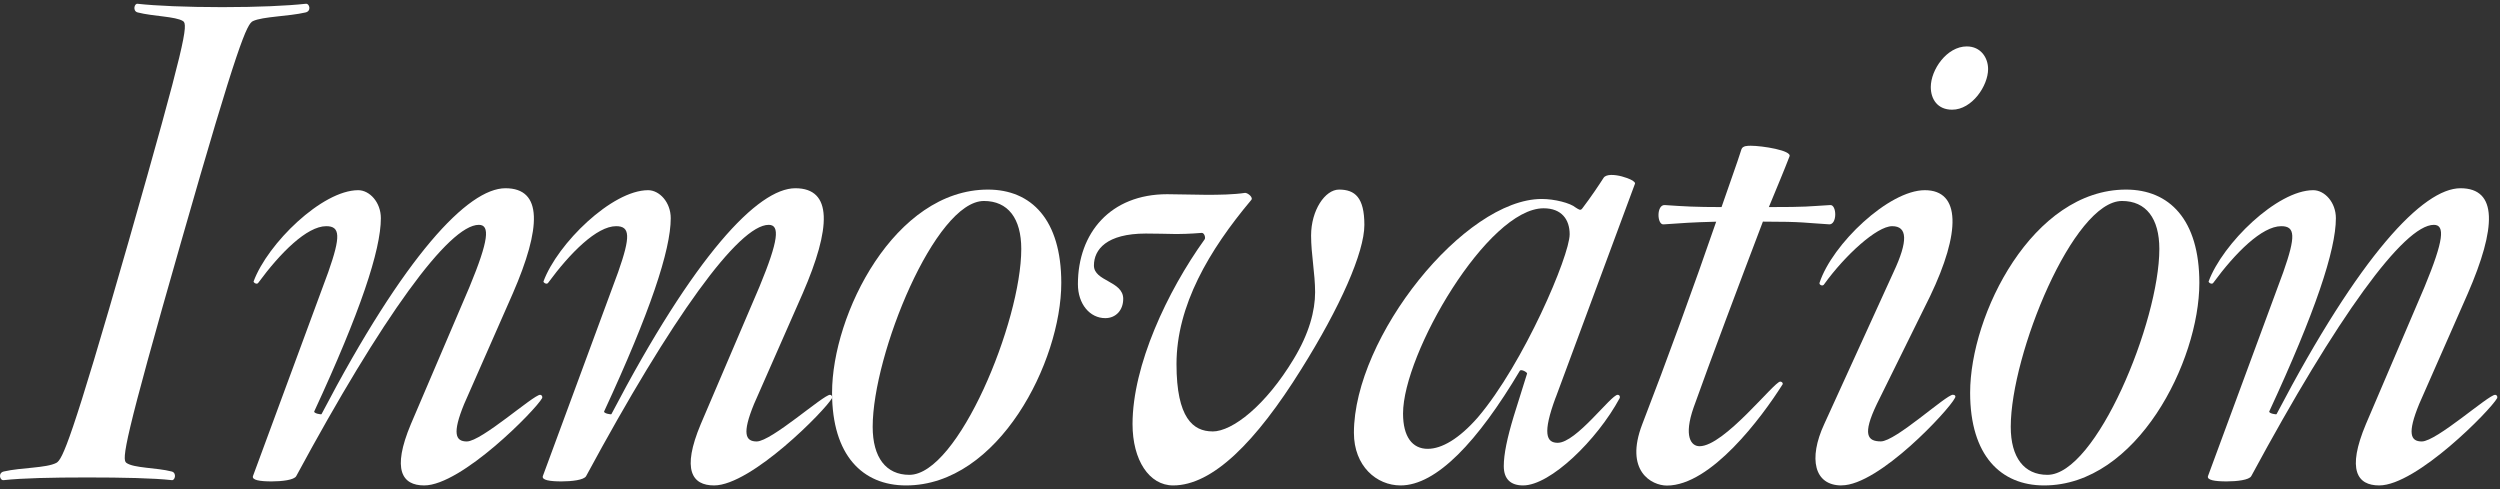
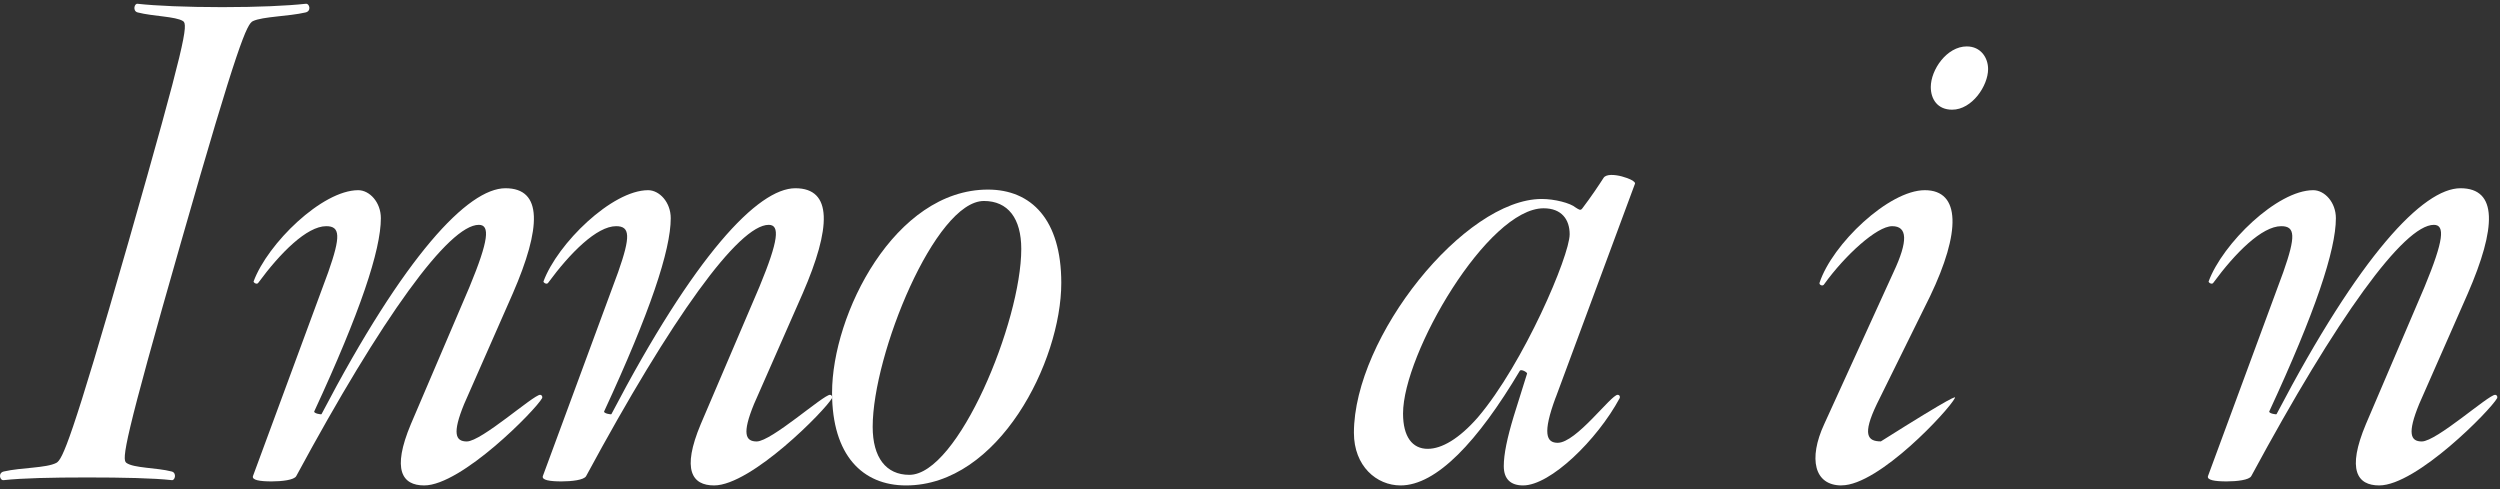
<svg xmlns="http://www.w3.org/2000/svg" width="373" height="73" viewBox="0 0 373 73" fill="none">
  <rect x="0" y="0" width="373" height="73" fill="#333333" stroke="none" />
  <path d="M37.744 3.146C36.854 3.546 35.554 6.226 27.004 36.146C18.454 65.966 18.154 68.556 18.854 69.056C19.944 69.856 23.324 69.756 25.614 70.346C26.414 70.546 26.114 71.736 25.614 71.636C22.934 71.336 18.354 71.236 12.994 71.236C7.634 71.236 3.354 71.336 0.564 71.636C-0.036 71.736 -0.326 70.546 0.564 70.346C3.144 69.746 6.924 69.846 8.414 69.056C9.314 68.556 10.604 65.976 19.154 36.146C27.704 6.226 28.104 3.636 27.304 3.146C26.214 2.446 22.834 2.446 20.544 1.856C19.744 1.656 20.044 0.466 20.544 0.566C23.224 0.866 27.804 1.066 33.164 1.066C38.524 1.066 42.804 0.866 45.594 0.566C46.194 0.466 46.494 1.656 45.594 1.856C43.014 2.456 39.234 2.456 37.744 3.146Z" fill="white" />
  <path d="M63.294 72.426C60.014 72.426 58.424 70.136 61.304 63.276L70.054 42.796C72.934 35.836 73.134 33.546 71.444 33.546C66.974 33.546 57.034 47.266 44.204 71.026C43.904 71.626 42.014 71.826 40.524 71.826C38.734 71.826 37.544 71.626 37.744 71.026L48.974 40.606C50.864 35.236 50.764 33.746 48.674 33.746C45.794 33.746 41.814 37.726 38.534 42.196C38.334 42.496 37.834 42.196 37.834 41.996C39.924 36.326 48.074 28.376 53.444 28.376C55.134 28.376 56.824 30.166 56.824 32.556C56.824 37.326 53.744 46.576 46.884 61.386C46.784 61.686 47.974 61.886 47.974 61.786C60.404 38.026 69.844 28.086 75.414 28.086C80.984 28.086 80.784 33.956 76.504 43.796L69.244 60.296C67.454 64.666 67.954 65.866 69.644 65.866C71.834 65.866 79.584 58.906 80.584 58.906C80.784 58.906 80.984 59.106 80.884 59.406C79.894 61.196 68.854 72.426 63.284 72.426H63.294Z" fill="white" />
  <path d="M106.544 72.426C103.264 72.426 101.674 70.136 104.554 63.276L113.304 42.796C116.184 35.836 116.384 33.546 114.694 33.546C110.224 33.546 100.284 47.266 87.454 71.026C87.154 71.626 85.264 71.826 83.774 71.826C81.984 71.826 80.794 71.626 80.994 71.026L92.224 40.606C94.114 35.236 94.014 33.746 91.924 33.746C89.044 33.746 85.064 37.726 81.784 42.196C81.584 42.496 81.084 42.196 81.084 41.996C83.174 36.326 91.324 28.376 96.694 28.376C98.384 28.376 100.074 30.166 100.074 32.556C100.074 37.326 96.994 46.576 90.134 61.386C90.034 61.686 91.224 61.886 91.224 61.786C103.654 38.026 113.094 28.086 118.664 28.086C124.234 28.086 124.034 33.956 119.754 43.796L112.494 60.296C110.704 64.666 111.204 65.866 112.894 65.866C115.084 65.866 122.834 58.906 123.834 58.906C124.034 58.906 124.234 59.106 124.134 59.406C123.144 61.196 112.104 72.426 106.534 72.426H106.544Z" fill="white" />
  <path d="M135.174 72.426C128.714 72.426 124.144 67.956 124.144 58.606C124.144 46.876 133.484 28.286 147.404 28.286C153.864 28.286 158.344 32.756 158.344 42.206C158.344 53.936 149.004 72.426 135.184 72.426H135.174ZM146.804 29.986C139.544 29.986 130.204 52.846 130.204 63.686C130.204 68.256 132.194 70.846 135.674 70.846C142.934 70.846 152.374 47.986 152.374 37.146C152.374 32.576 150.384 29.986 146.804 29.986Z" fill="white" />
-   <path d="M180.904 64.376C183.884 64.376 188.854 60.496 193.034 53.536C195.324 49.756 196.214 46.376 196.214 43.596C196.214 40.816 195.614 37.926 195.614 35.146C195.614 31.366 197.704 28.286 199.784 28.286C202.174 28.286 203.564 29.476 203.564 33.556C203.564 37.636 199.984 45.786 194.124 55.126C187.364 65.966 180.904 72.426 175.034 72.426C171.454 72.426 168.974 68.646 168.974 63.276C168.974 54.526 174.144 43.496 179.714 35.736C179.914 35.536 179.714 34.746 179.314 34.746C175.534 35.046 174.544 34.846 170.964 34.846C165.094 34.846 163.214 37.236 163.214 39.616C163.214 41.996 167.584 41.906 167.584 44.586C167.584 46.276 166.494 47.466 164.904 47.466C162.614 47.466 160.824 45.376 160.824 42.396C160.824 34.746 165.694 28.976 174.144 28.976C177.024 28.976 182.494 29.276 185.774 28.776C186.174 28.776 187.064 29.476 186.664 29.866C180.404 37.326 175.534 45.576 175.534 54.326C175.534 62.376 178.024 64.366 180.904 64.366V64.376Z" fill="white" />
  <path d="M232.104 59.306C230.114 64.676 230.714 66.066 232.404 66.066C235.184 66.066 240.354 58.906 241.354 58.906C241.654 58.906 241.754 59.206 241.654 59.406C238.274 65.666 231.314 72.426 227.244 72.426C225.454 72.426 224.364 71.536 224.364 69.546C224.364 67.756 224.864 65.366 225.854 62.086L227.844 55.726C227.844 55.526 226.954 55.026 226.754 55.326C220.494 65.866 214.324 72.426 208.964 72.426C205.384 72.426 202.004 69.546 202.004 64.576C202.004 50.266 218.504 29.686 230.034 29.686C231.924 29.686 234.304 30.286 235.104 30.976C235.604 31.276 235.804 31.476 236.094 31.076C237.384 29.386 238.574 27.596 239.274 26.506C240.064 25.416 244.144 26.806 243.944 27.396L232.114 59.306H232.104ZM230.314 31.076C221.964 31.076 209.334 52.746 209.334 61.696C209.334 65.176 210.724 66.966 213.014 66.966C215.104 66.966 217.684 65.476 220.474 62.296C227.334 54.246 234.194 38.136 234.194 34.956C234.194 32.766 233.004 31.076 230.314 31.076Z" fill="white" />
-   <path d="M272.864 33.466C269.384 33.266 269.184 33.066 263.024 33.066C259.544 42.216 255.274 53.546 252.684 60.806C251.194 65.076 252.284 66.576 253.574 66.576C257.254 66.576 264.704 56.936 265.604 56.936C265.904 56.936 266.104 57.236 265.904 57.436C262.824 62.306 255.264 72.446 248.704 72.446C246.414 72.446 242.344 70.256 245.024 63.296C248.604 54.046 252.874 42.316 256.054 33.076C252.174 33.176 251.184 33.276 248.204 33.476C247.214 33.576 247.114 30.496 248.404 30.596C251.284 30.796 252.974 30.896 256.854 30.896C258.044 27.416 259.144 24.436 259.834 22.246C260.034 21.746 260.724 21.746 261.224 21.746C262.914 21.746 267.384 22.446 266.994 23.336C266.194 25.426 265.104 28.006 263.914 30.896C269.784 30.896 269.584 30.796 273.064 30.596C274.054 30.496 274.154 33.576 272.864 33.476V33.466Z" fill="white" />
-   <path d="M274.754 72.426C270.674 72.426 269.784 68.446 272.174 63.276L282.514 40.606C284.704 35.936 284.604 33.746 282.314 33.746C280.024 33.746 275.254 38.116 272.174 42.396C271.974 42.796 271.374 42.496 271.474 42.196C273.364 36.426 281.814 28.376 287.184 28.376C292.554 28.376 292.554 34.636 287.974 44.186L280.024 60.286C277.834 64.856 278.634 65.856 280.624 65.856C282.814 65.856 290.364 58.896 291.364 58.896C291.664 58.896 291.864 59.096 291.664 59.396C290.774 61.186 280.334 72.416 274.764 72.416L274.754 72.426ZM291.254 16.366C289.064 16.366 288.074 14.776 288.074 12.986C288.074 10.406 290.464 6.926 293.444 6.926C295.534 6.926 296.624 8.616 296.624 10.306C296.624 12.796 294.234 16.366 291.254 16.366Z" fill="white" />
-   <path d="M304.974 72.426C298.514 72.426 293.944 67.956 293.944 58.606C293.944 46.876 303.284 28.286 317.204 28.286C323.664 28.286 328.144 32.756 328.144 42.206C328.144 53.936 318.804 72.426 304.984 72.426H304.974ZM316.604 29.986C309.344 29.986 300.004 52.846 300.004 63.686C300.004 68.256 301.994 70.846 305.474 70.846C312.734 70.846 322.174 47.986 322.174 37.146C322.174 32.576 320.184 29.986 316.604 29.986Z" fill="white" />
+   <path d="M274.754 72.426C270.674 72.426 269.784 68.446 272.174 63.276L282.514 40.606C284.704 35.936 284.604 33.746 282.314 33.746C280.024 33.746 275.254 38.116 272.174 42.396C271.974 42.796 271.374 42.496 271.474 42.196C273.364 36.426 281.814 28.376 287.184 28.376C292.554 28.376 292.554 34.636 287.974 44.186L280.024 60.286C277.834 64.856 278.634 65.856 280.624 65.856C291.664 58.896 291.864 59.096 291.664 59.396C290.774 61.186 280.334 72.416 274.764 72.416L274.754 72.426ZM291.254 16.366C289.064 16.366 288.074 14.776 288.074 12.986C288.074 10.406 290.464 6.926 293.444 6.926C295.534 6.926 296.624 8.616 296.624 10.306C296.624 12.796 294.234 16.366 291.254 16.366Z" fill="white" />
  <path d="M354.984 72.426C351.704 72.426 350.114 70.136 352.994 63.276L361.744 42.796C364.624 35.836 364.824 33.546 363.134 33.546C358.664 33.546 348.714 47.266 335.894 71.026C335.594 71.626 333.704 71.826 332.214 71.826C330.424 71.826 329.234 71.626 329.434 71.026L340.664 40.606C342.554 35.236 342.454 33.746 340.364 33.746C337.484 33.746 333.504 37.726 330.224 42.196C330.024 42.496 329.524 42.196 329.524 41.996C331.614 36.326 339.764 28.376 345.134 28.376C346.824 28.376 348.514 30.166 348.514 32.556C348.514 37.326 345.434 46.576 338.574 61.386C338.474 61.686 339.664 61.886 339.664 61.786C352.094 38.026 361.534 28.086 367.104 28.086C372.674 28.086 372.474 33.956 368.194 43.796L360.934 60.296C359.144 64.666 359.644 65.866 361.334 65.866C363.524 65.866 371.274 58.906 372.274 58.906C372.474 58.906 372.674 59.106 372.574 59.406C371.584 61.196 360.544 72.426 354.974 72.426H354.984Z" fill="white" />
</svg>